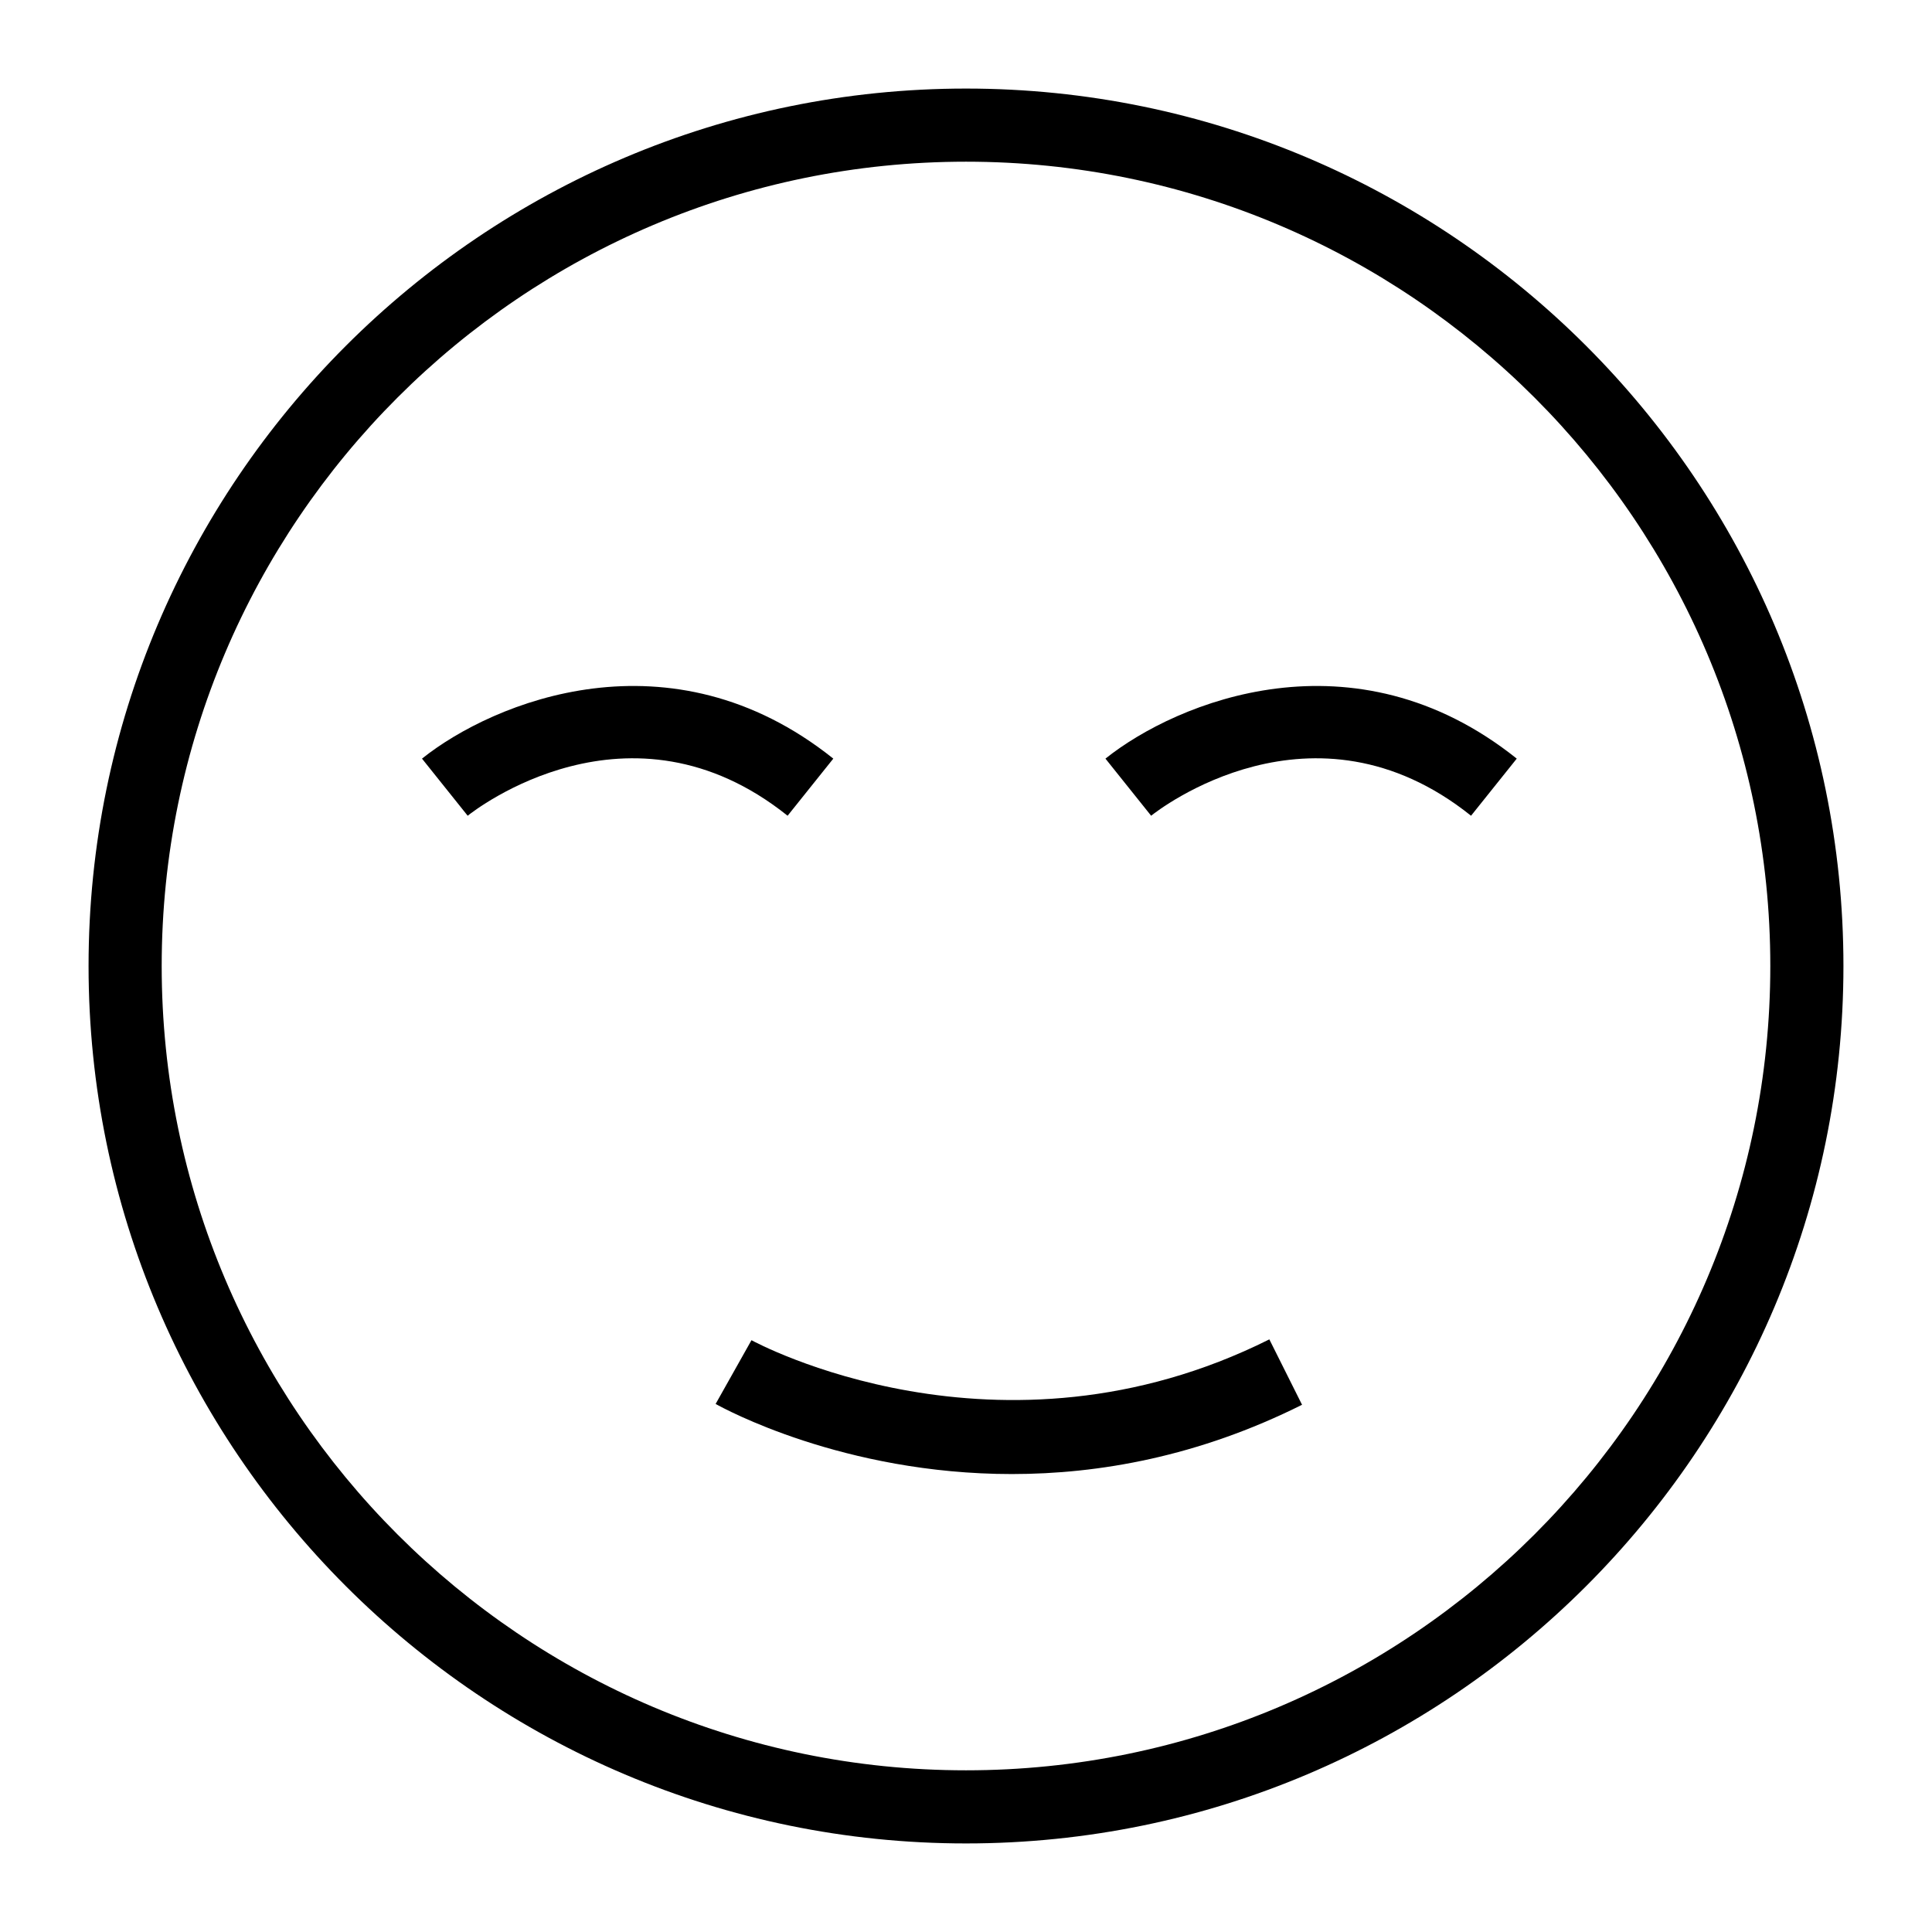
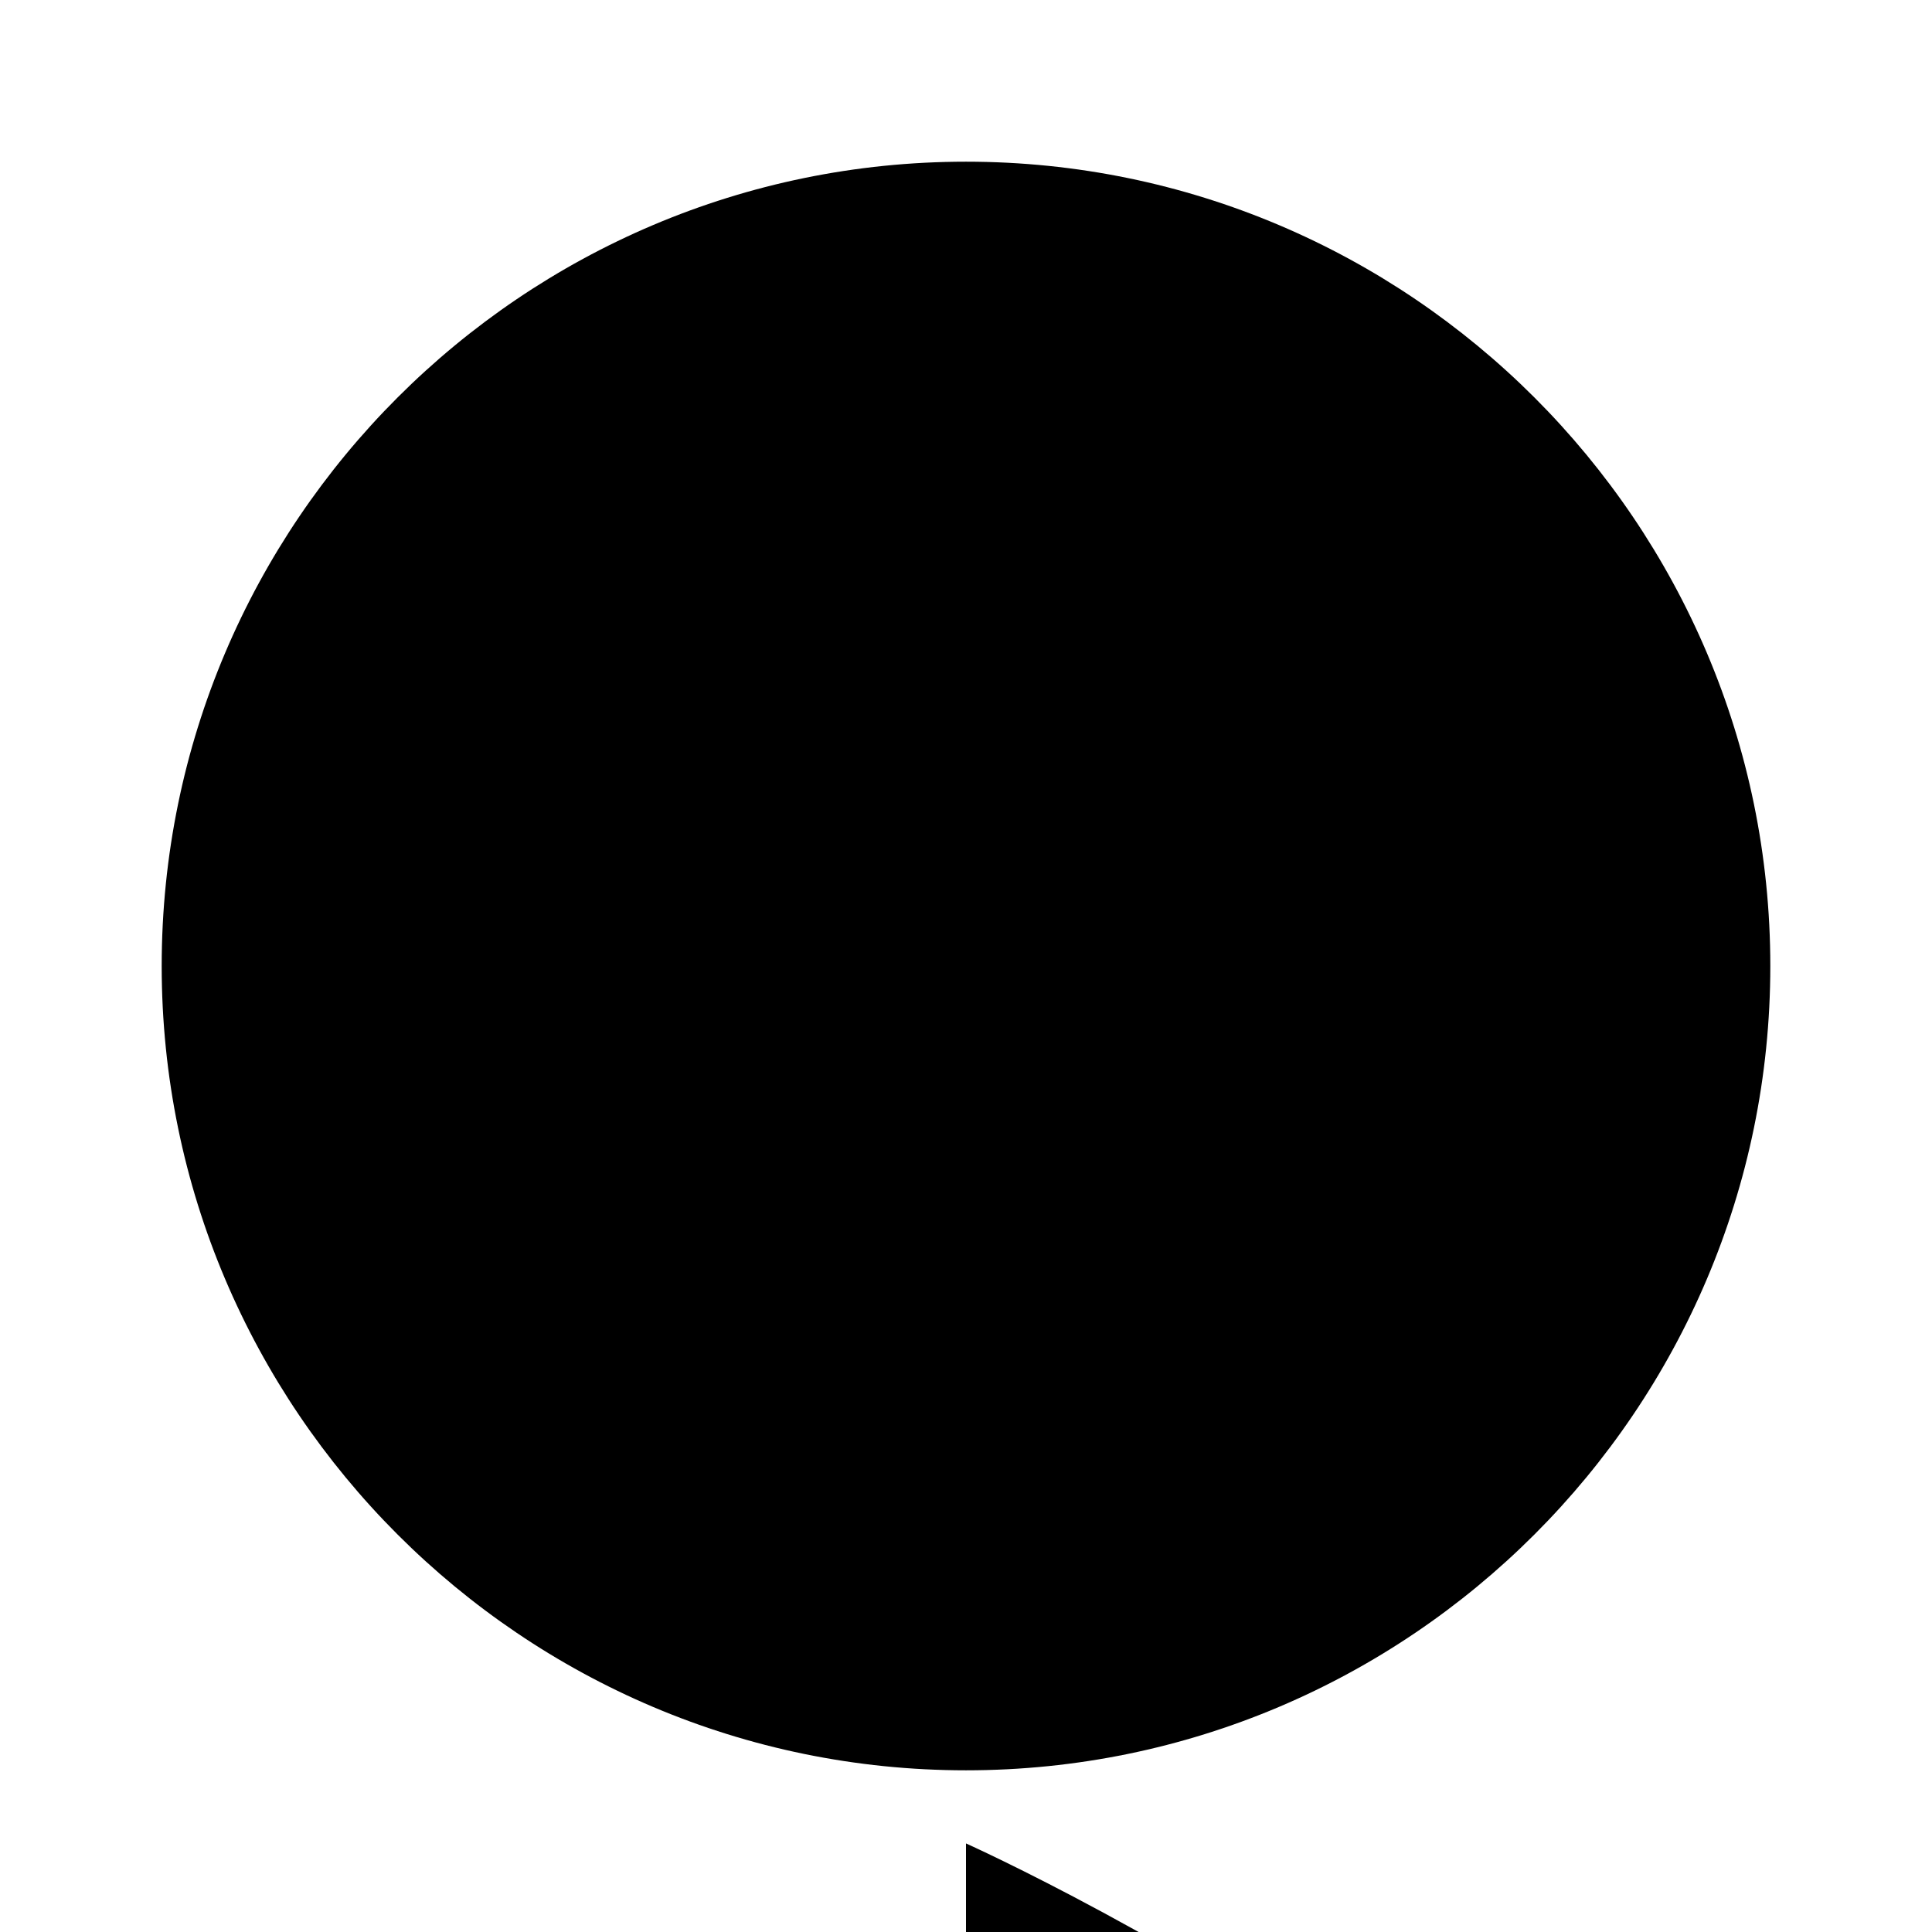
<svg xmlns="http://www.w3.org/2000/svg" fill="#000000" width="800px" height="800px" version="1.1" viewBox="144 144 512 512">
  <g>
-     <path d="m400 632.53c-128.21 0-232.53-104.32-232.53-232.53 0-128.21 104.31-232.53 232.53-232.53s232.53 104.31 232.53 232.53c0 128.21-104.32 232.53-232.53 232.53zm0-445.68c-117.53 0-213.15 95.621-213.15 213.15s95.617 213.15 213.15 213.15 213.15-95.617 213.15-213.15c0.004-117.53-95.613-213.15-213.14-213.15z" />
-     <path d="m352.72 360.18c-41.926-33.551-83.055-1.391-84.777 0l-12.109-15.137c18.855-15.074 65.863-34.488 109 0z" />
-     <path d="m533.84 360.18c-41.914-33.551-83.055-1.391-84.777 0l-12.109-15.137c18.855-15.074 65.863-34.488 109 0z" />
-     <path d="m412.18 534.64c-44.762 0-76.543-17.465-78.531-18.582l9.5-16.891c0.645 0.352 65.512 35.652 137.24-0.219l8.668 17.332c-27.523 13.762-53.902 18.359-76.875 18.359z" />
+     <path d="m400 632.53s232.53 104.31 232.53 232.53c0 128.21-104.32 232.53-232.53 232.53zm0-445.68c-117.53 0-213.15 95.621-213.15 213.15s95.617 213.15 213.15 213.15 213.15-95.617 213.15-213.15c0.004-117.53-95.613-213.15-213.14-213.15z" />
  </g>
</svg>